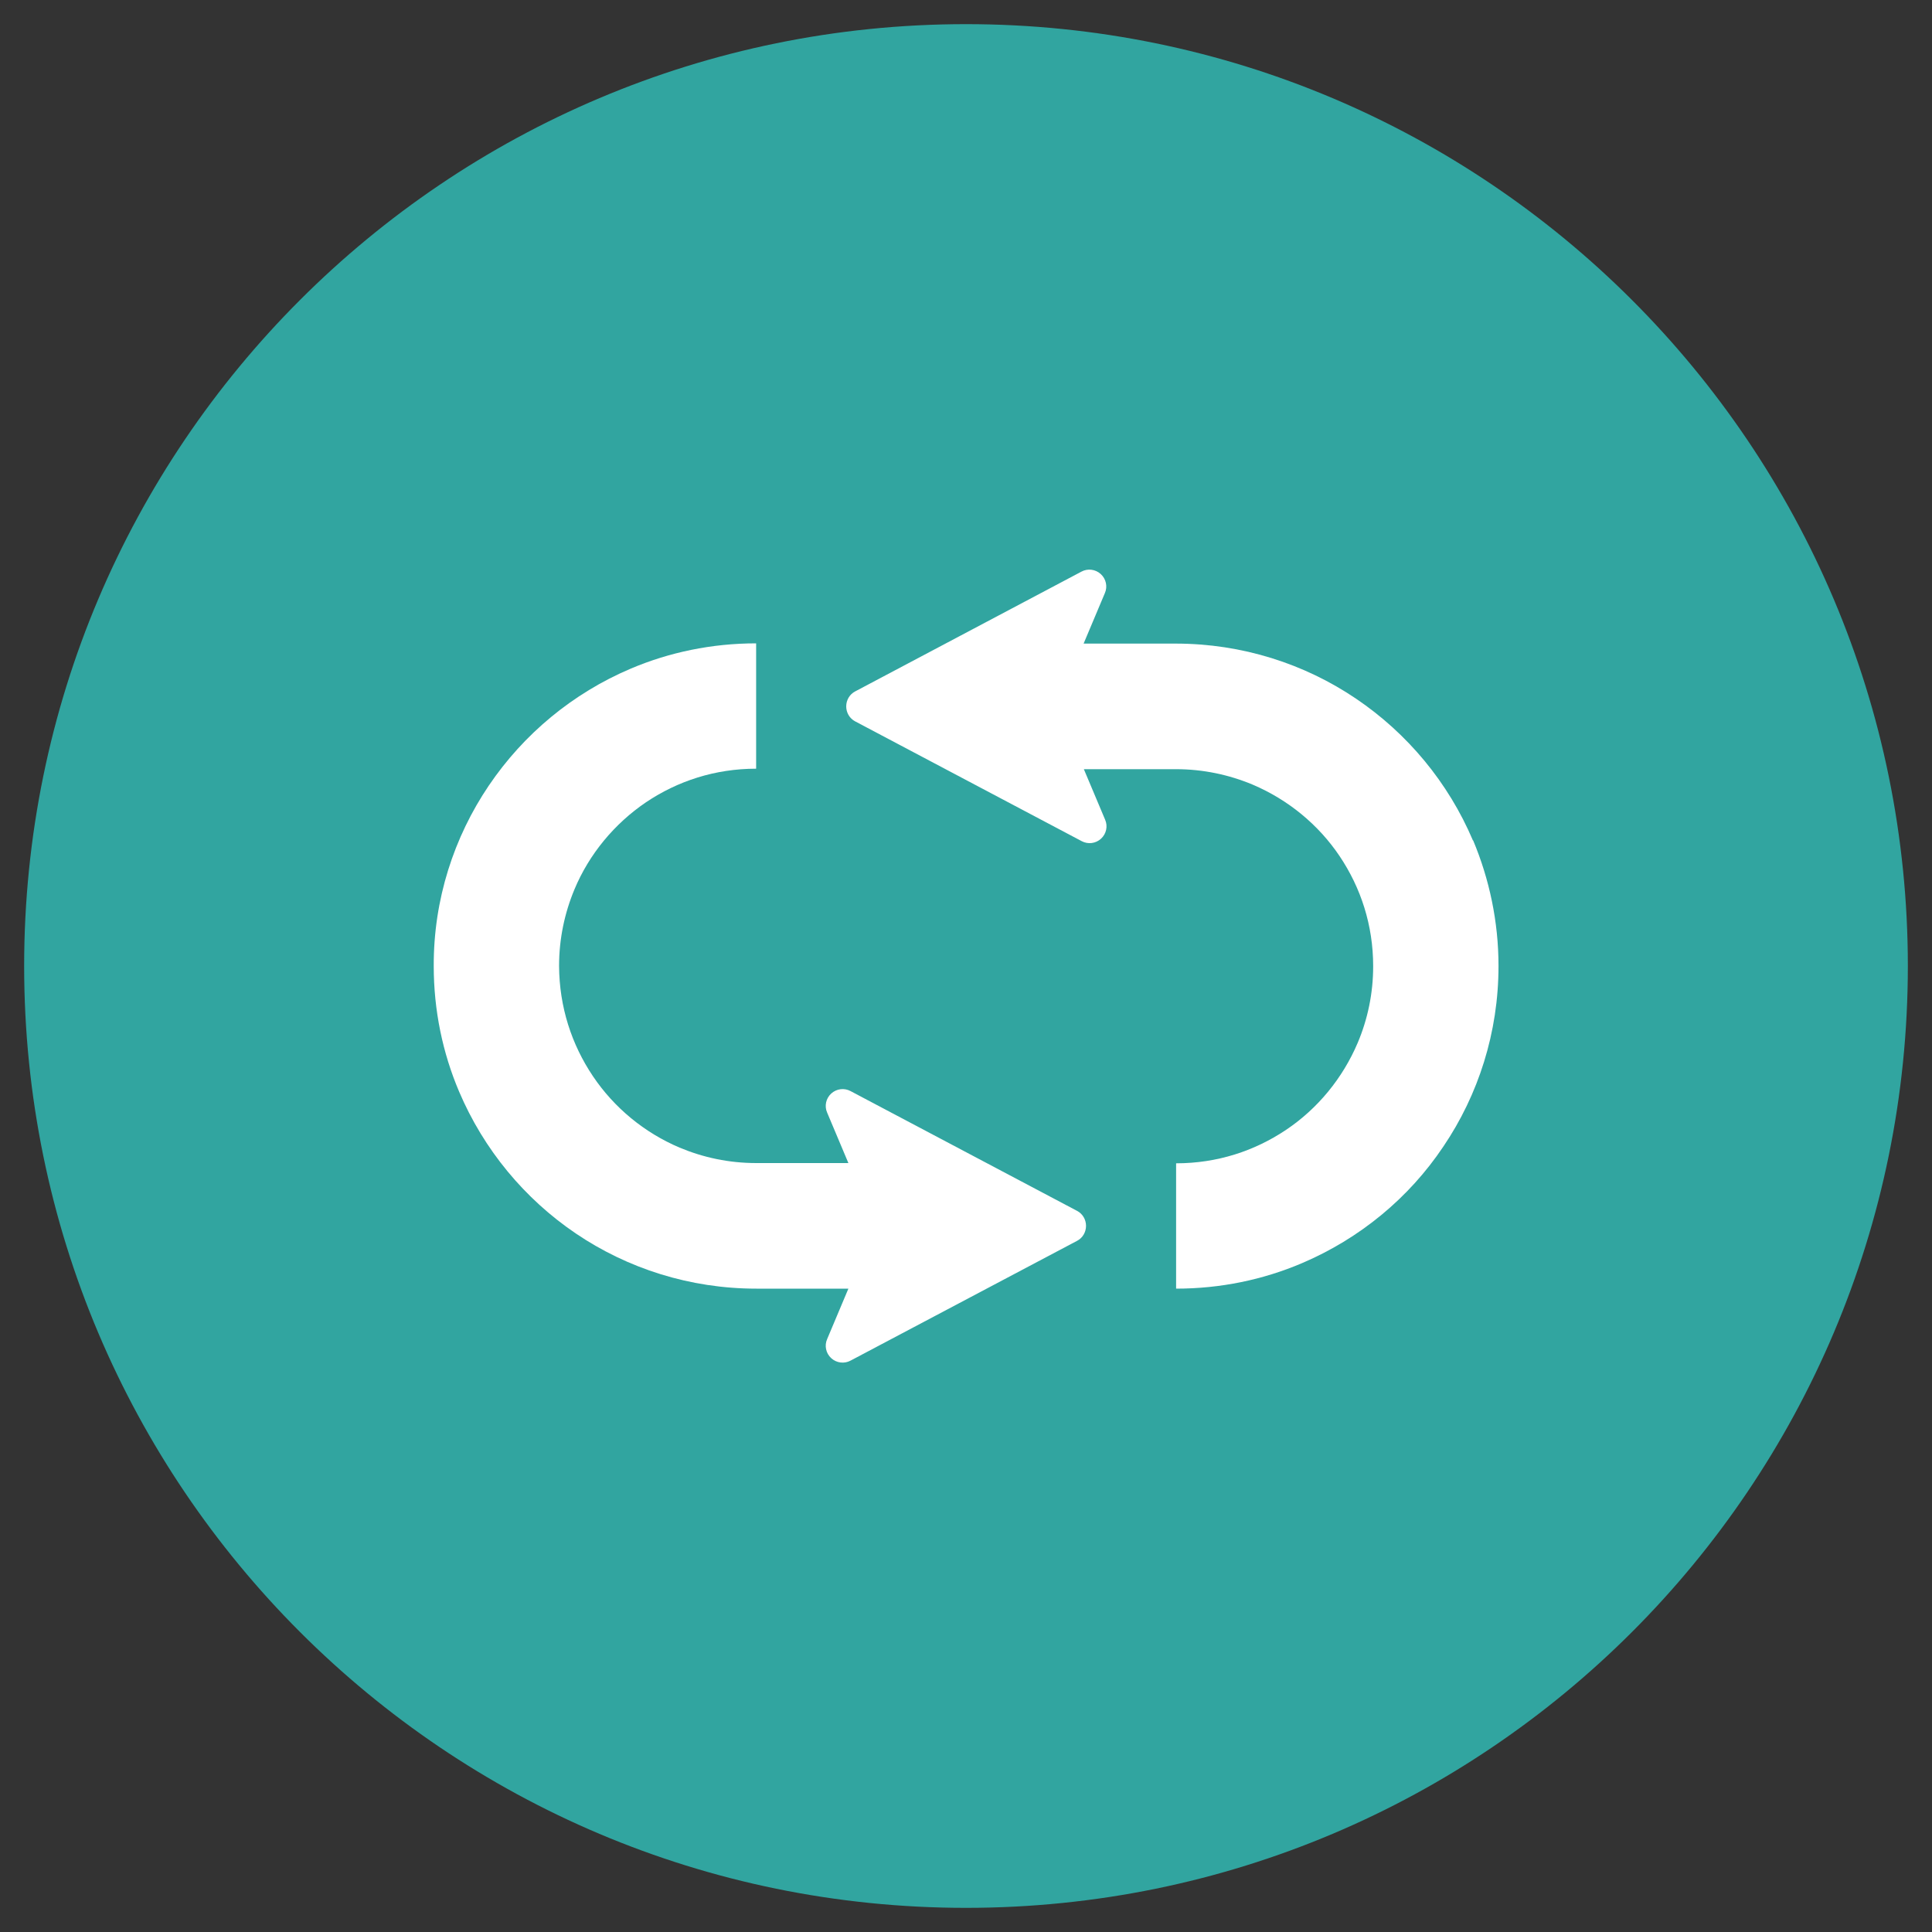
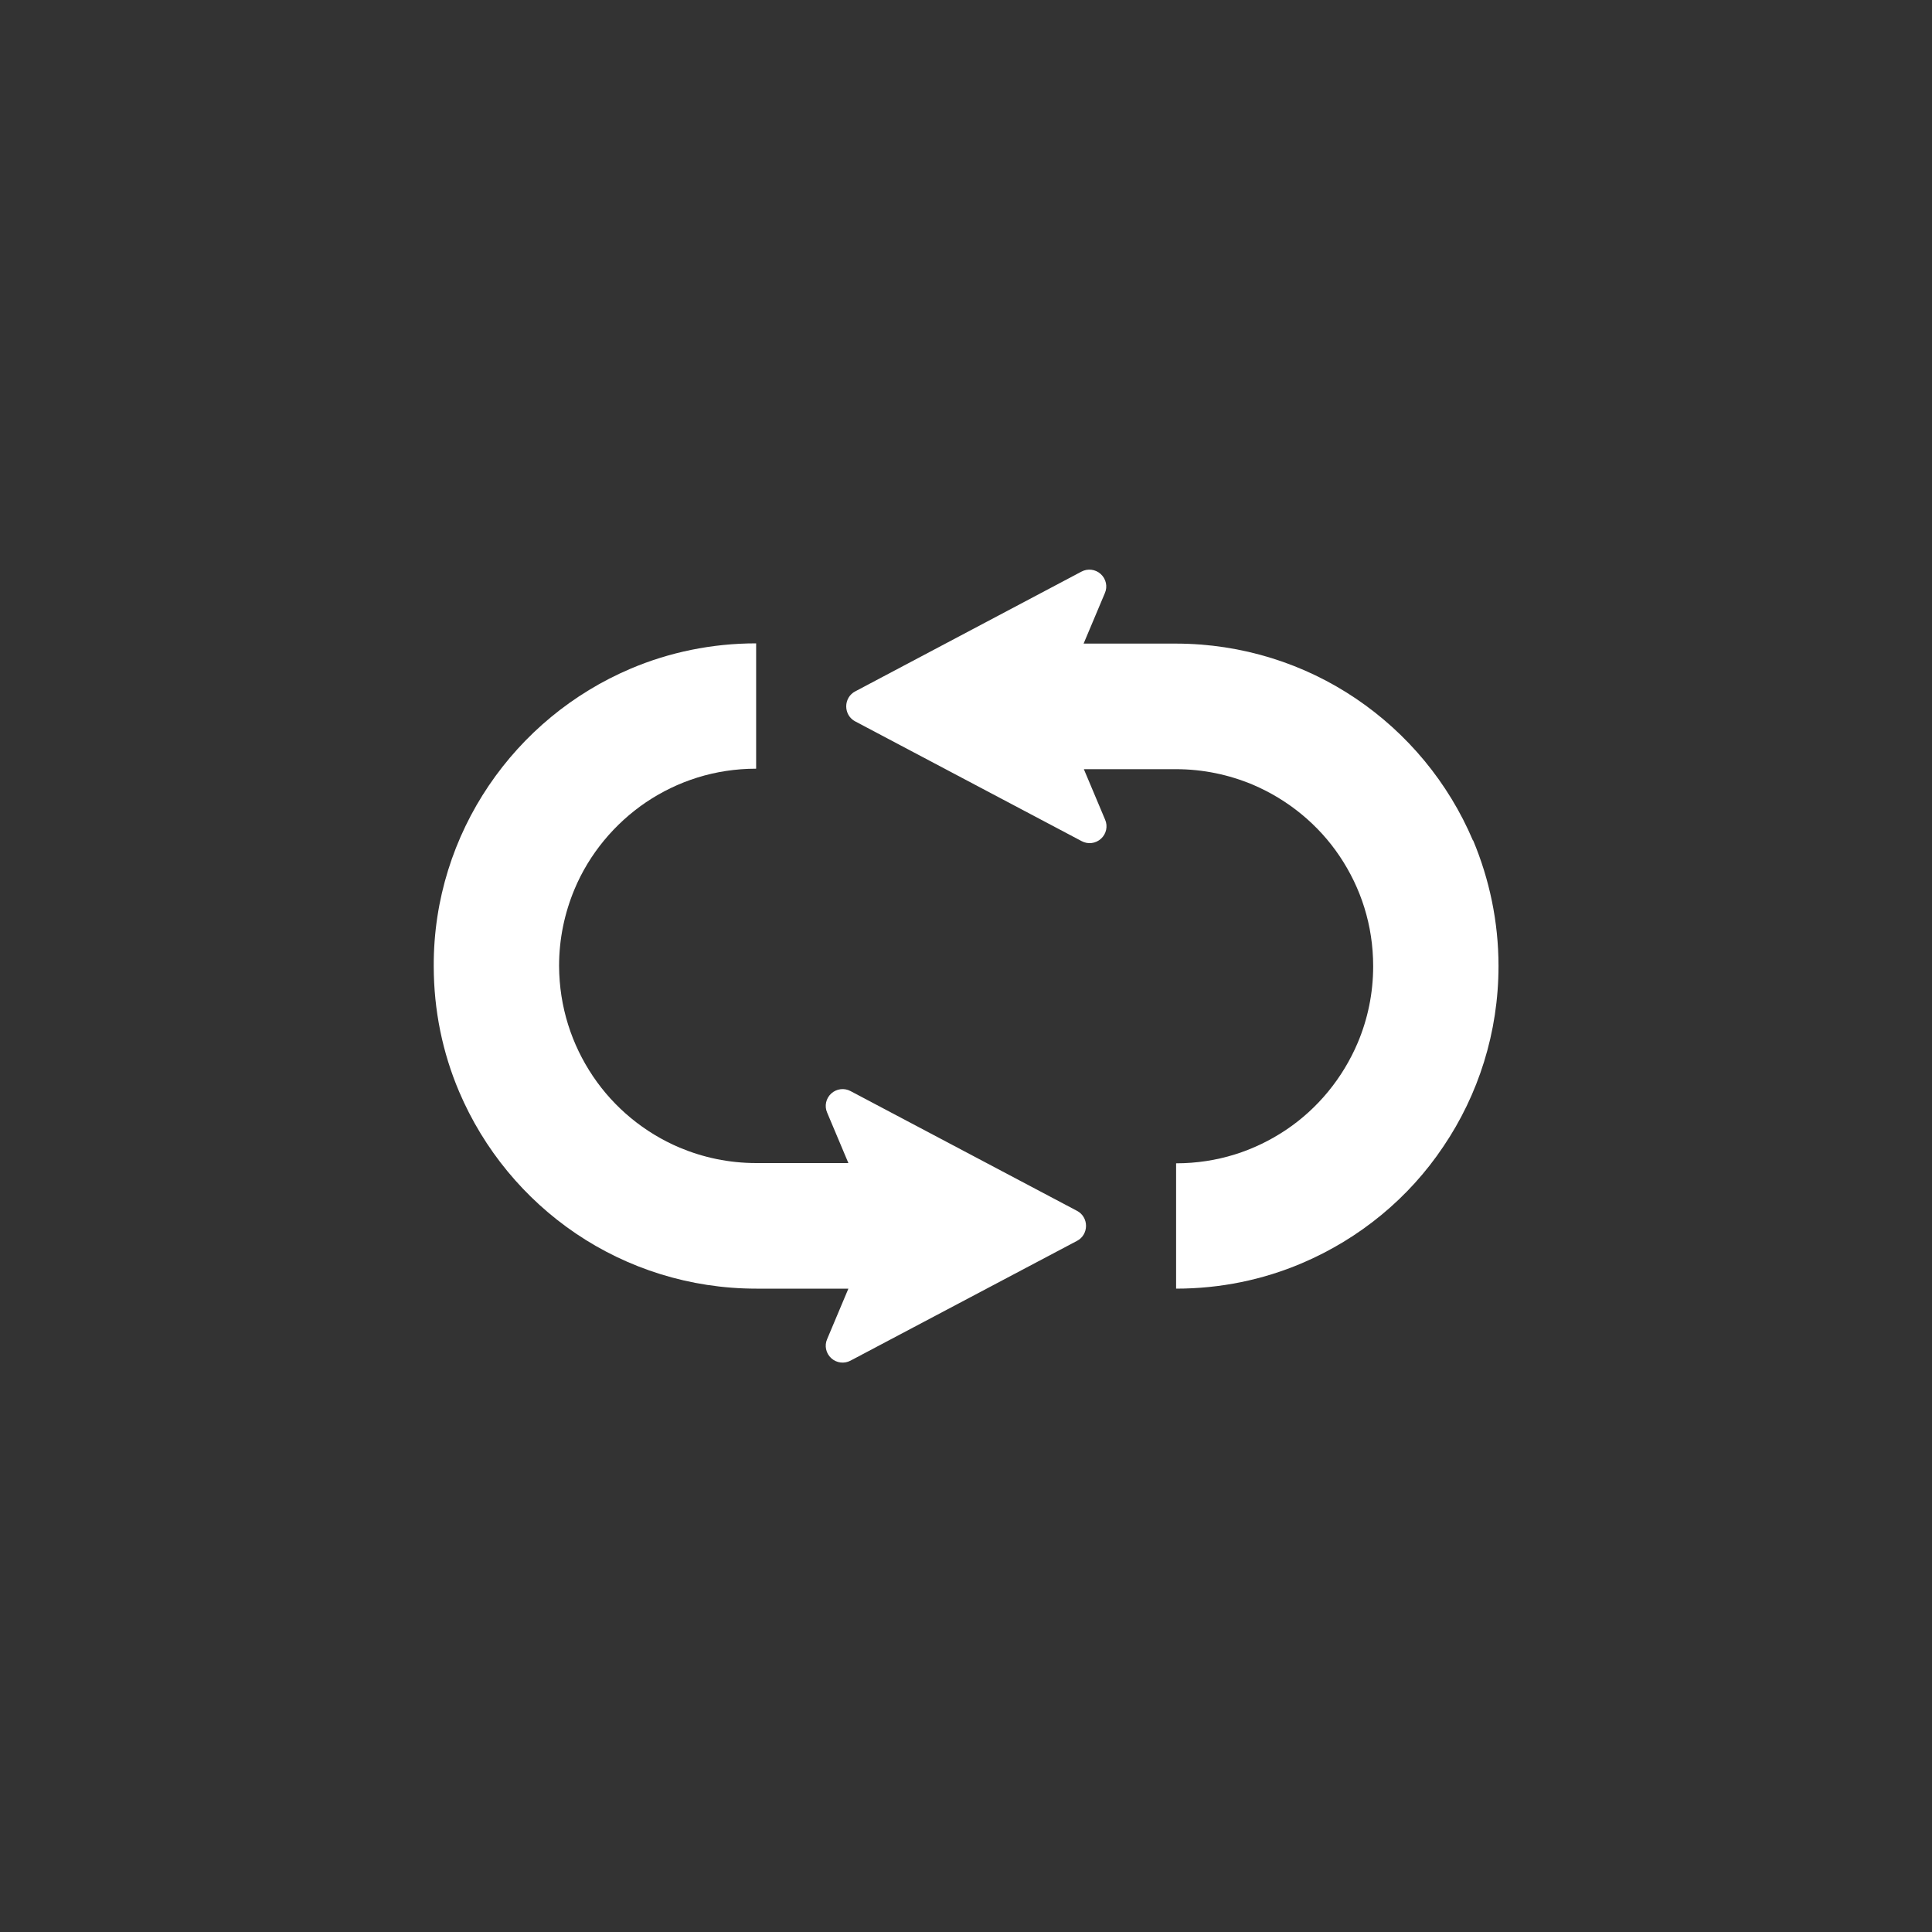
<svg xmlns="http://www.w3.org/2000/svg" id="_レイヤー_1" data-name="レイヤー_1" version="1.1" viewBox="0 0 80 80">
  <rect x="0" y="0" width="80" height="80" fill="#333333" stroke="none" />
  <defs>
    <style>
      .st0 {
        fill: #31a5a0;
      }

      .st1 {
        fill: #fff;
      }
    </style>
  </defs>
-   <path class="st0" d="M79,40c0,21.54-17.46,39-39,39S1,61.54,1,40,18.46,1,40,1s39,17.46,39,39Z" />
  <g>
    <path class="st1" d="M60.99,34.8c-1.02-2.4-2.71-4.43-4.84-5.87-2.13-1.44-4.71-2.28-7.47-2.28h-3.81l.88-2.09c.12-.27.05-.59-.17-.79-.22-.2-.54-.24-.8-.1l-9.37,4.96c-.23.12-.37.36-.37.62,0,.26.14.5.37.62l9.38,4.96c.26.14.58.1.8-.1.22-.2.29-.52.17-.79l-.88-2.09h3.81c1.13,0,2.2.23,3.18.64,1.46.62,2.72,1.65,3.6,2.96.88,1.31,1.39,2.86,1.39,4.56,0,1.13-.23,2.2-.64,3.17-.62,1.46-1.65,2.72-2.96,3.6-1.31.88-2.86,1.39-4.56,1.39v5.19c1.84,0,3.6-.37,5.2-1.05,2.4-1.02,4.44-2.7,5.87-4.84,1.44-2.13,2.28-4.71,2.28-7.47,0-1.84-.38-3.6-1.05-5.2Z" />
    <path class="st1" d="M44.6,50.14l-9.38-4.96c-.26-.14-.58-.1-.8.1-.22.2-.29.52-.17.79l.88,2.09h-3.81c-1.14,0-2.2-.23-3.18-.64-1.46-.62-2.71-1.65-3.59-2.96-.88-1.31-1.39-2.86-1.4-4.56,0-1.13.23-2.2.64-3.18.61-1.46,1.66-2.72,2.96-3.6,1.31-.88,2.86-1.39,4.56-1.39v-5.19c-1.84,0-3.6.37-5.2,1.05-2.4,1.02-4.43,2.71-5.87,4.84-1.44,2.13-2.29,4.71-2.28,7.47,0,1.84.37,3.6,1.05,5.2,1.02,2.4,2.71,4.44,4.84,5.88,2.13,1.44,4.71,2.28,7.47,2.28h3.81l-.88,2.09c-.12.27-.05.59.17.79.22.2.54.24.8.1l9.38-4.96c.23-.12.37-.36.37-.62s-.14-.5-.37-.62Z" />
  </g>
</svg>